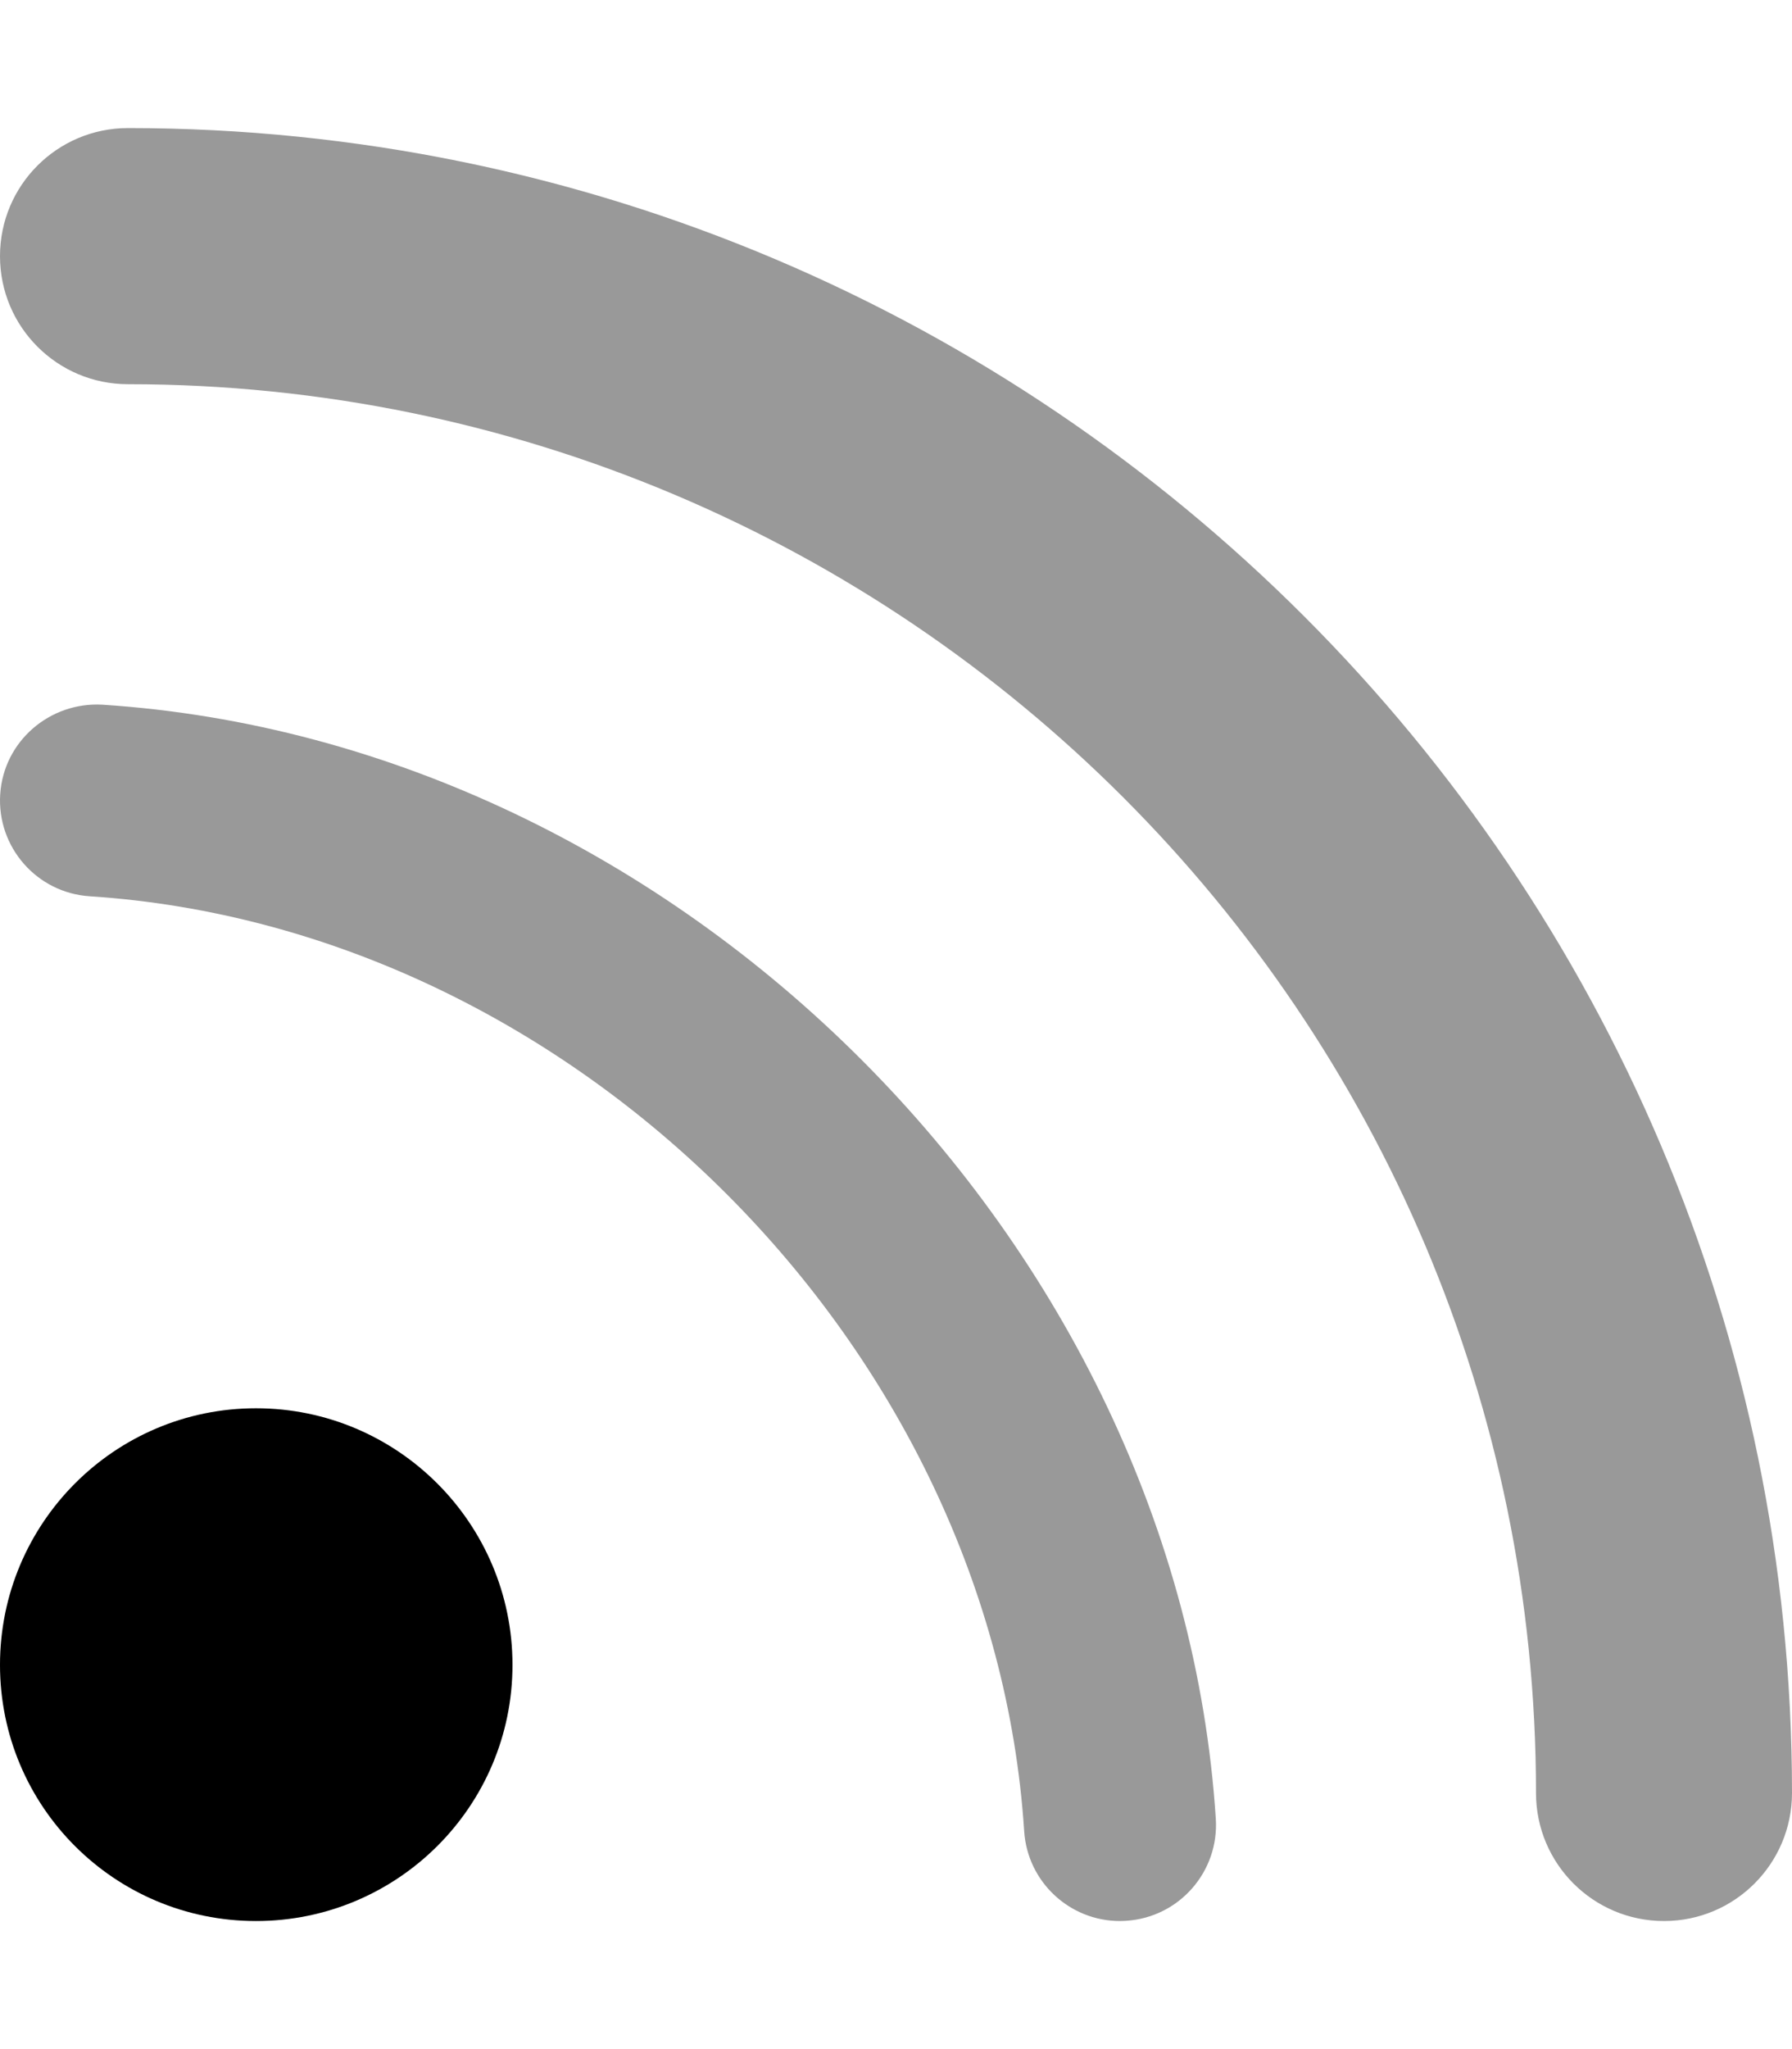
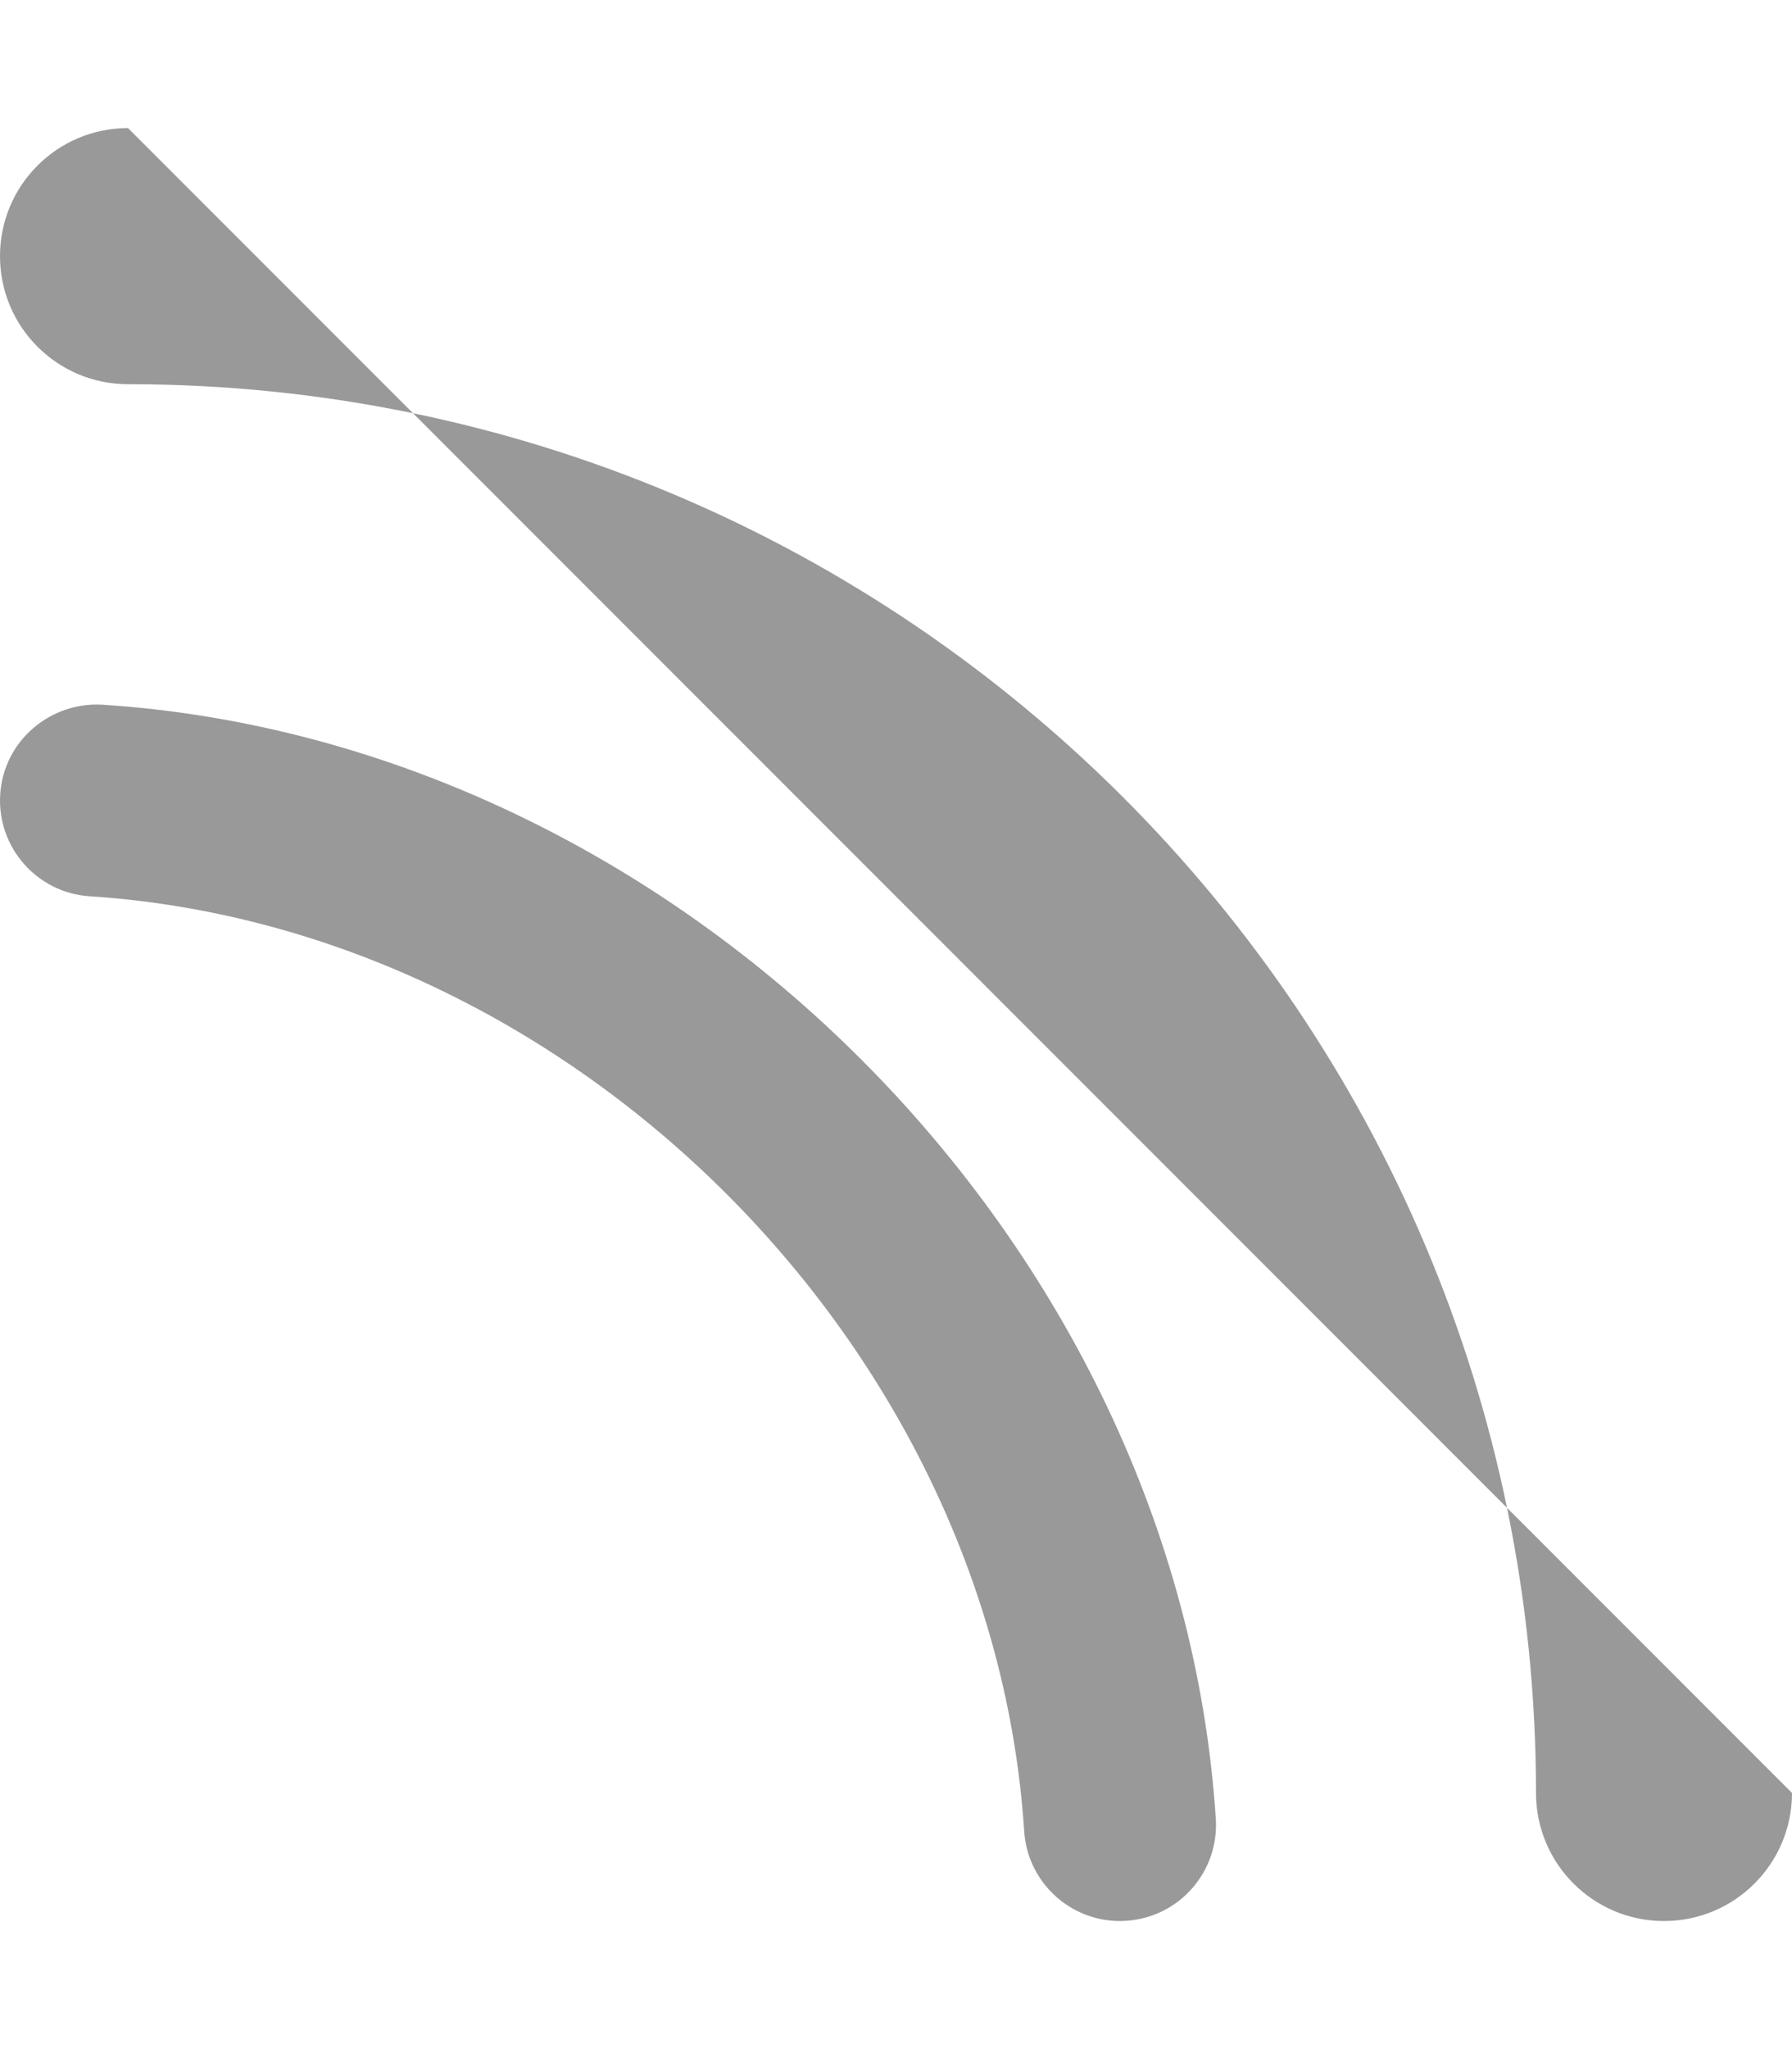
<svg xmlns="http://www.w3.org/2000/svg" viewBox="0 0 448 512">
  <defs>
    <style>.fa-secondary{opacity:.4}</style>
  </defs>
-   <path d="M32 32C14.328 32 0 46.312 0 64S14.328 96 32 96C226.094 96 384 253.906 384 448C384 465.688 398.328 480 416 480S448 465.688 448 448C448 218.625 261.391 32 32 32ZM25.567 176.076C12.411 175.357 0.911 185.231 0.052 198.45C-0.807 211.668 9.224 223.105 22.442 223.949C143.393 231.823 248.187 336.6 256.046 457.563C256.874 470.25 267.436 480 279.967 480C280.499 480 281.03 479.969 281.561 479.938C294.78 479.094 304.811 467.657 303.951 454.439C294.576 310.32 169.704 185.419 25.567 176.076Z" class="fa-secondary" />
-   <path d="M63.998 351.879C28.625 351.879 0 380.625 0 416S28.625 480 63.998 480S128.121 451.375 128.121 416S99.371 351.879 63.998 351.879Z" class="fa-primary" />
+   <path d="M32 32C14.328 32 0 46.312 0 64S14.328 96 32 96C226.094 96 384 253.906 384 448C384 465.688 398.328 480 416 480S448 465.688 448 448ZM25.567 176.076C12.411 175.357 0.911 185.231 0.052 198.45C-0.807 211.668 9.224 223.105 22.442 223.949C143.393 231.823 248.187 336.6 256.046 457.563C256.874 470.25 267.436 480 279.967 480C280.499 480 281.03 479.969 281.561 479.938C294.78 479.094 304.811 467.657 303.951 454.439C294.576 310.32 169.704 185.419 25.567 176.076Z" class="fa-secondary" />
</svg>